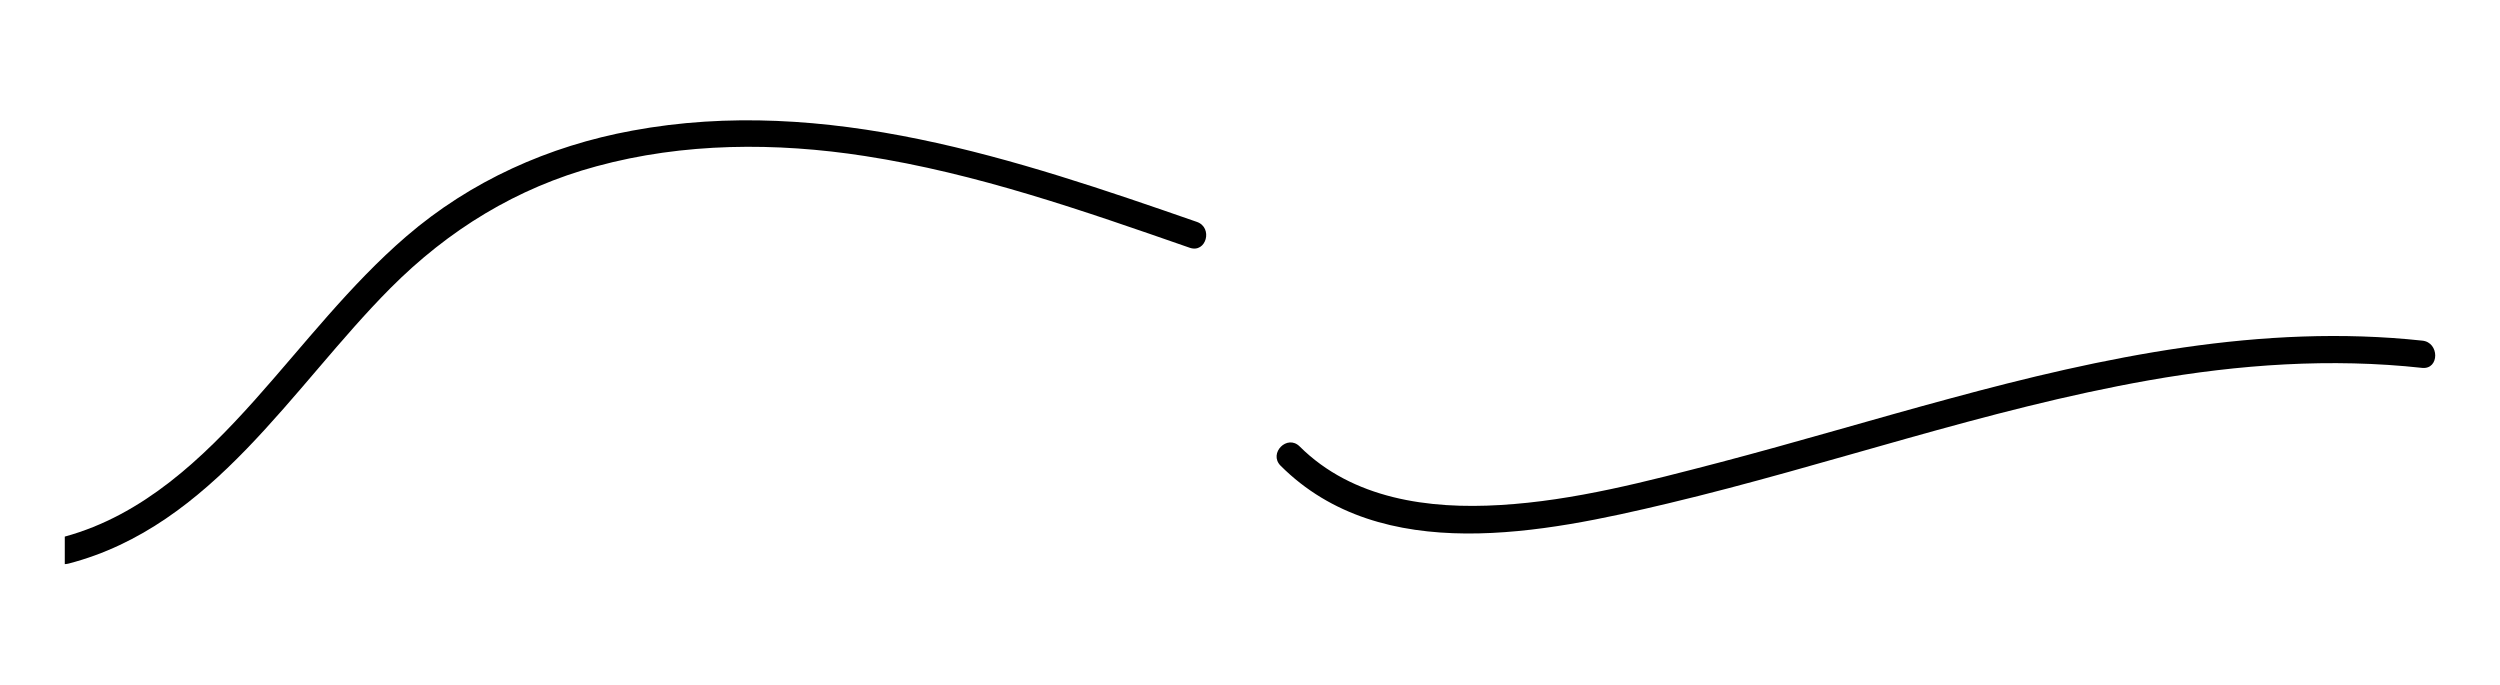
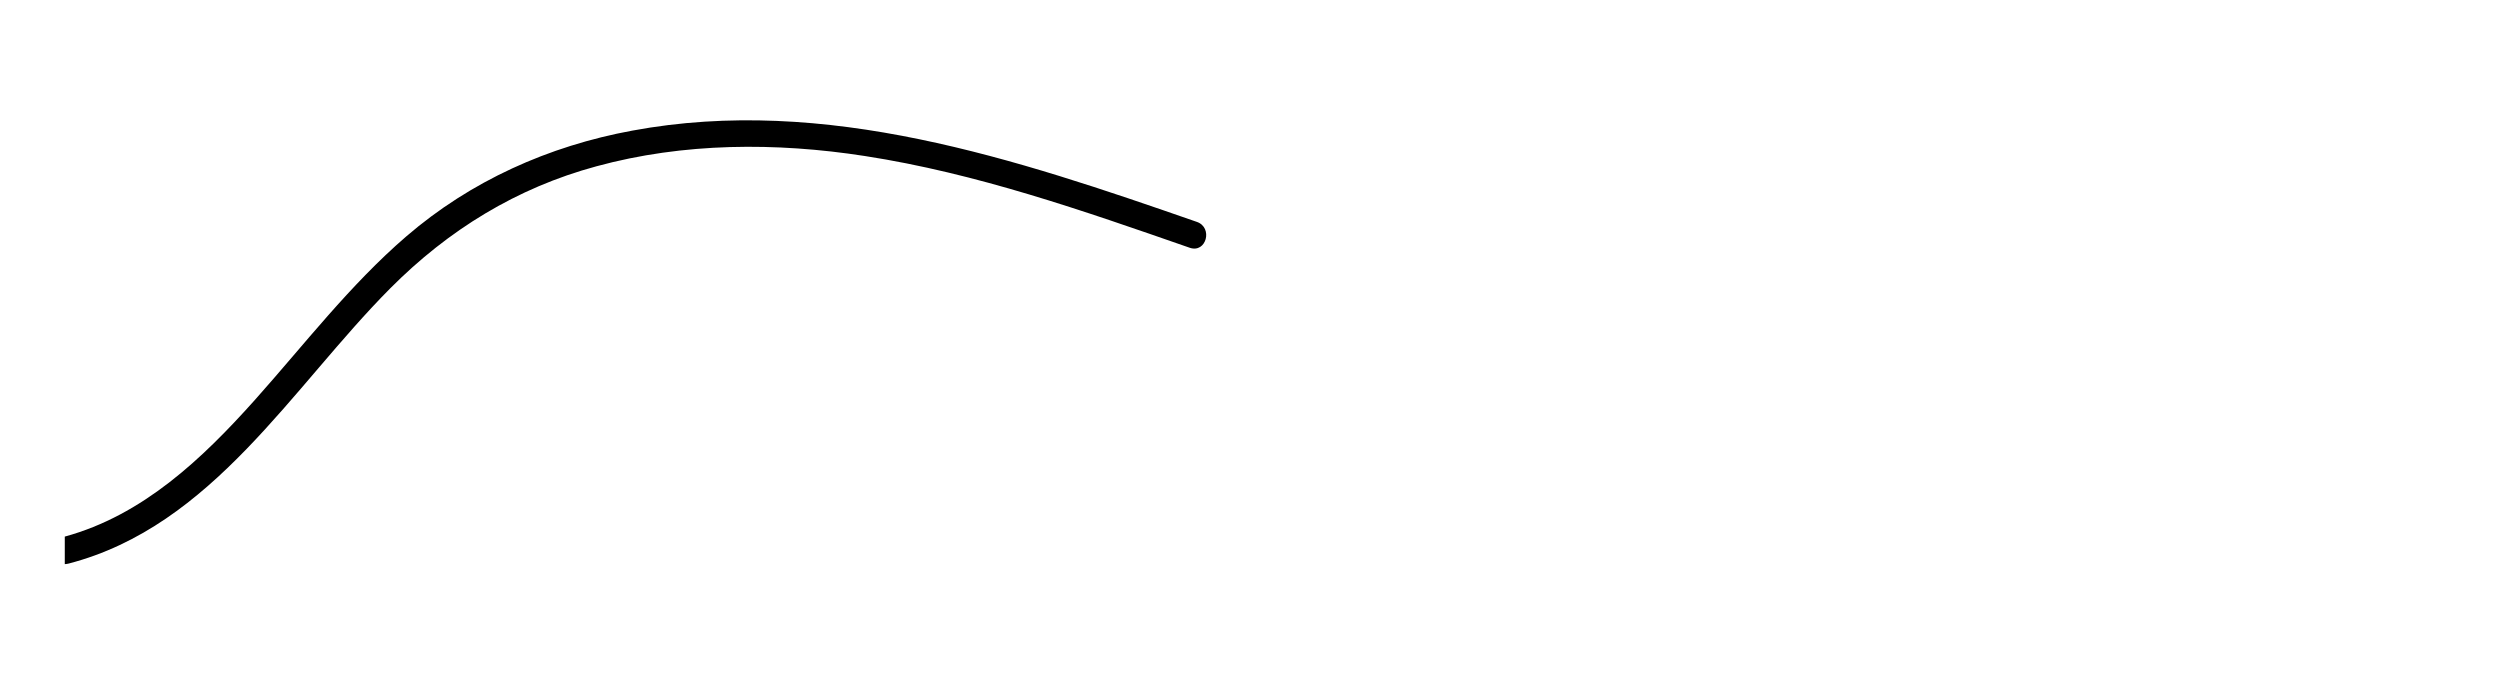
<svg xmlns="http://www.w3.org/2000/svg" id="Слой_1" x="0px" y="0px" viewBox="0 0 926.2 253.6" style="enable-background:new 0 0 926.2 253.6;" xml:space="preserve">
  <g>
    <g>
-       <path d="M897.4,126.2c-59.3-6.4-118.2,6-175.2,21.5c-28.5,7.7-56.8,16.2-85.4,23.7c-26.5,6.9-53.6,14.1-81,15.7 c-26.4,1.6-54.7-2.2-74.3-21.7c-4.6-4.6-11.6,2.5-7.1,7.1c37.5,37.5,97.8,24.9,143.6,14c59.6-14.2,117.6-34.9,178.1-45.6 c33.4-5.9,67.5-8.3,101.3-4.6C903.8,136.9,903.8,126.8,897.4,126.2L897.4,126.2z" />
-     </g>
+       </g>
    <path d="M443.4,82.2c-67-23.3-137.5-47.1-209.2-33.8c-30.9,5.7-59.8,18.6-83.7,39.2c-20.9,18-37.8,40.1-56.1,60.6 C74.9,170,52.9,190.9,24,198.8V209c0.4,0,0.9-0.1,1.4-0.2c53.4-13.9,82.7-65.3,119.2-102c21.5-21.6,46.8-37.2,76.4-45.2 c32.3-8.8,66.5-8.9,99.4-3.8c41.4,6.4,81,20.3,120.4,34C446.9,93.9,449.5,84.3,443.4,82.2z" />
  </g>
</svg>